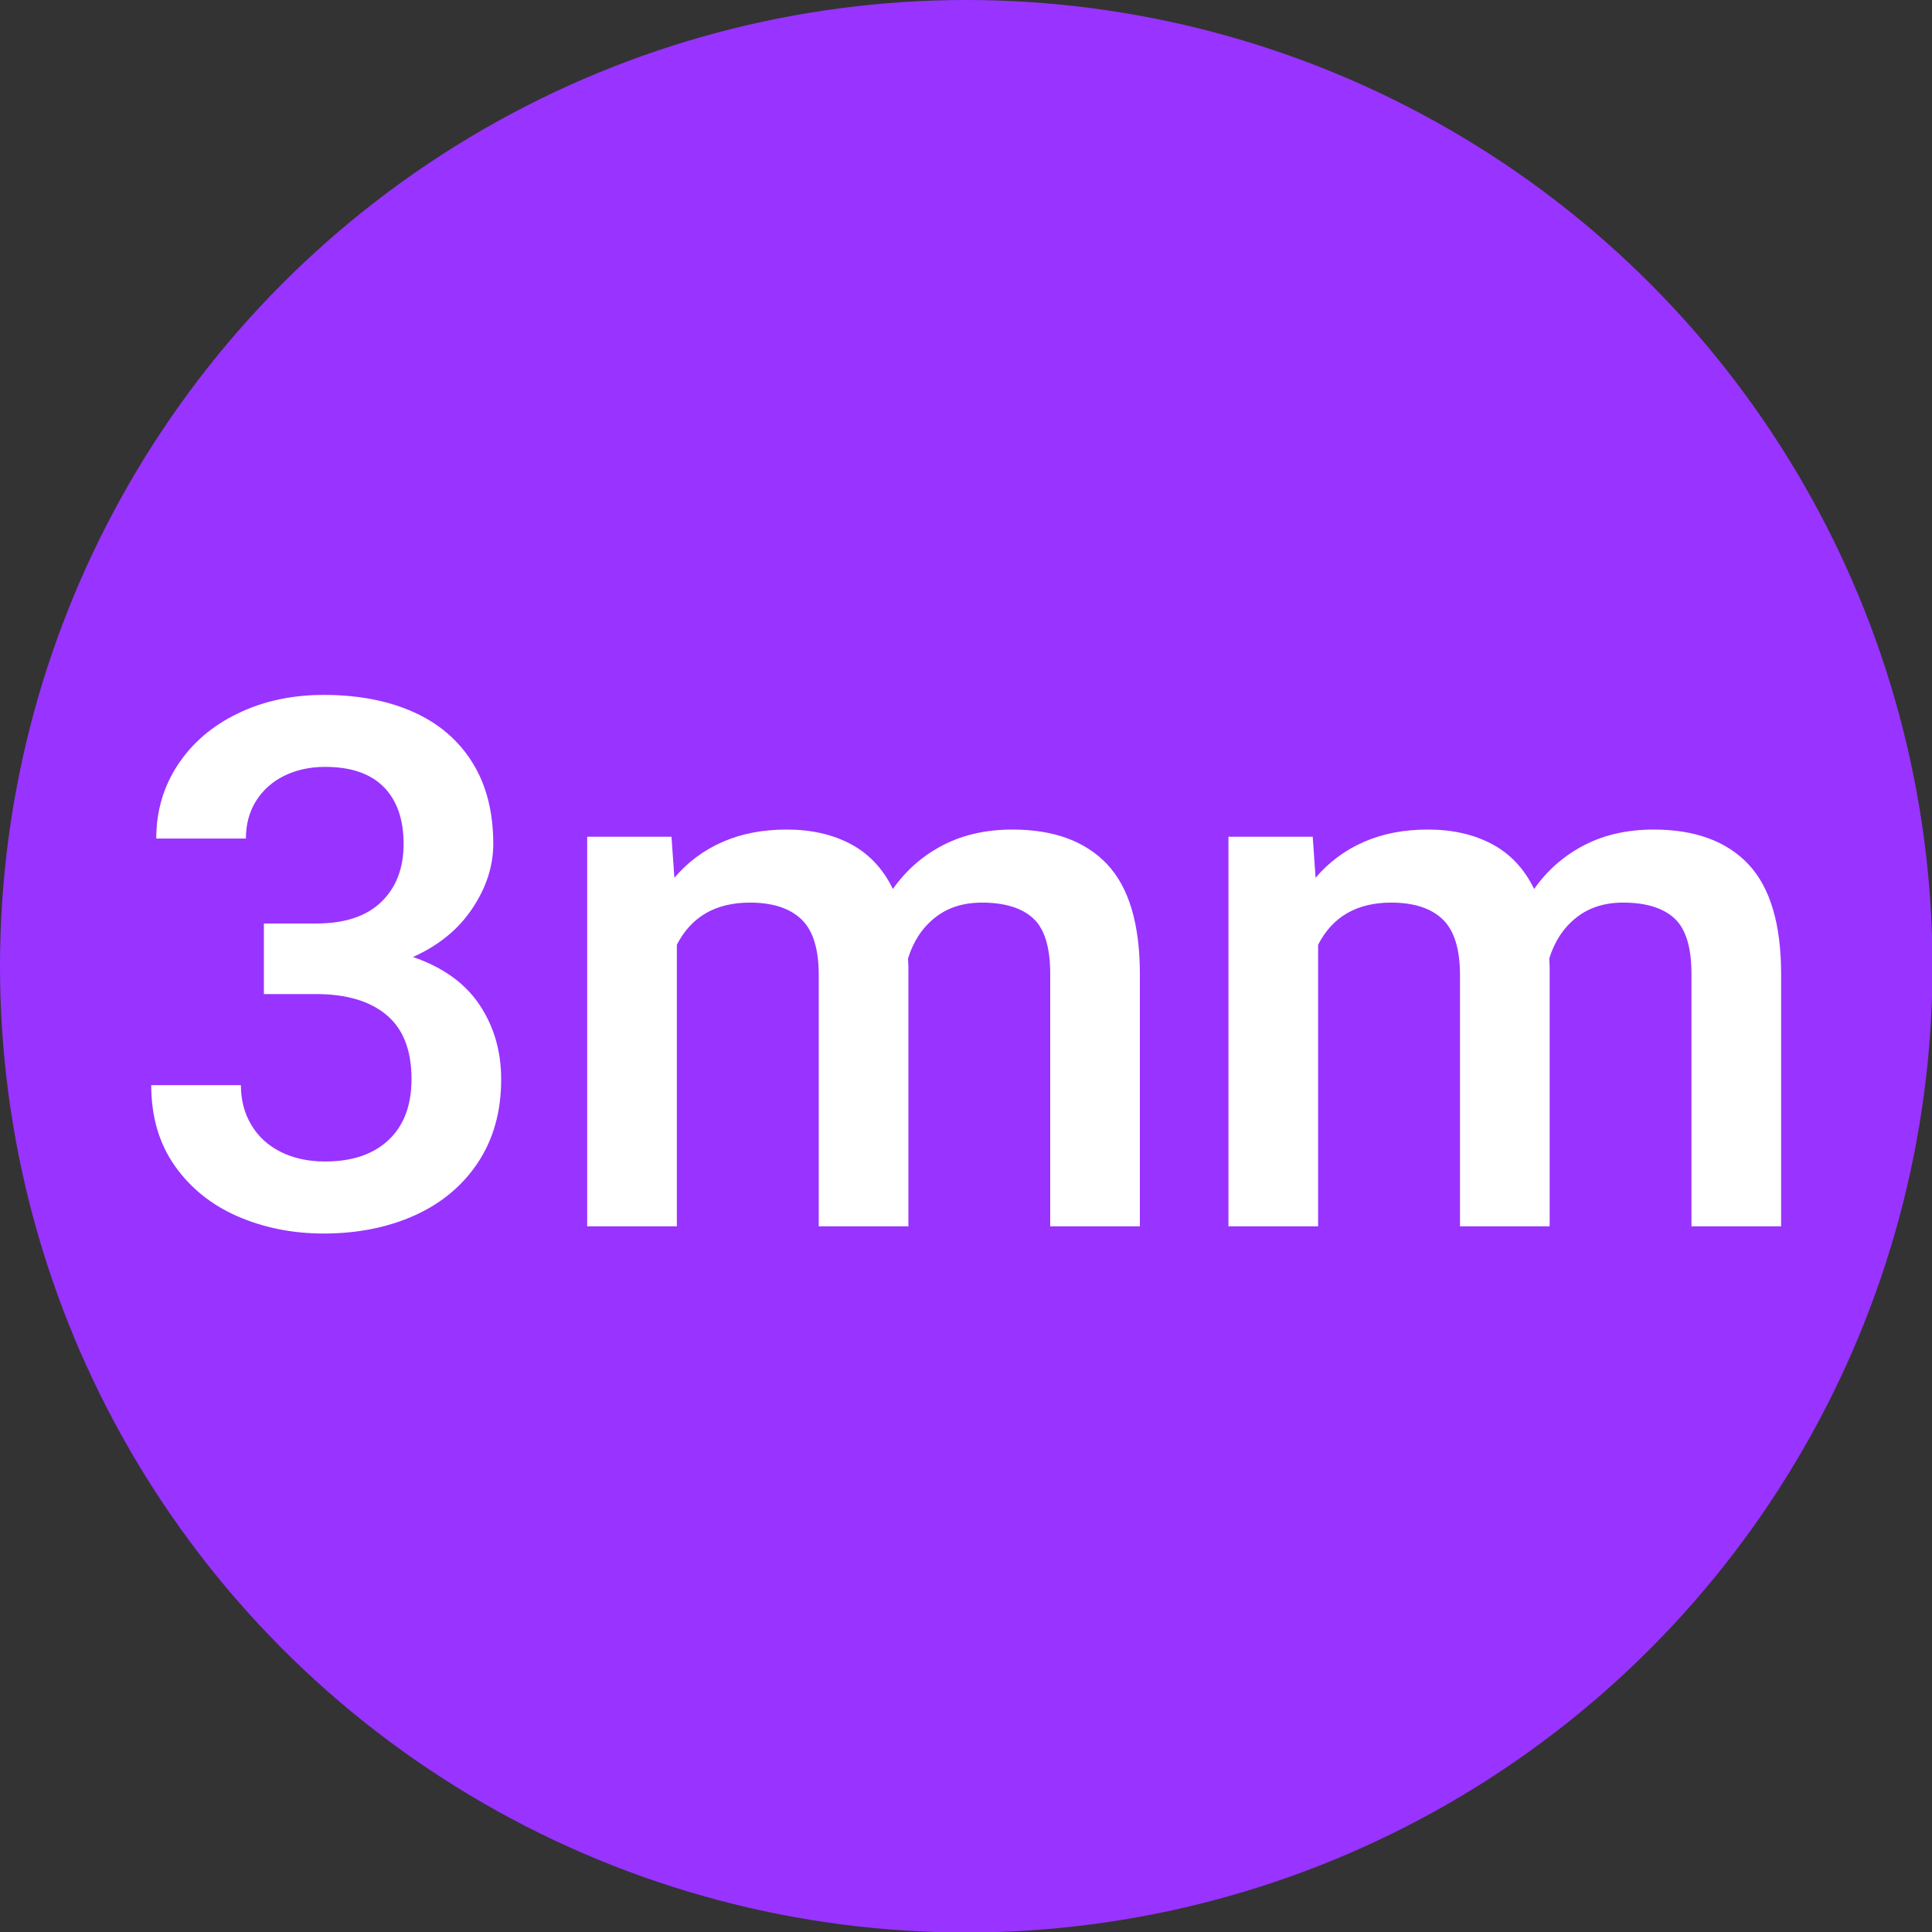
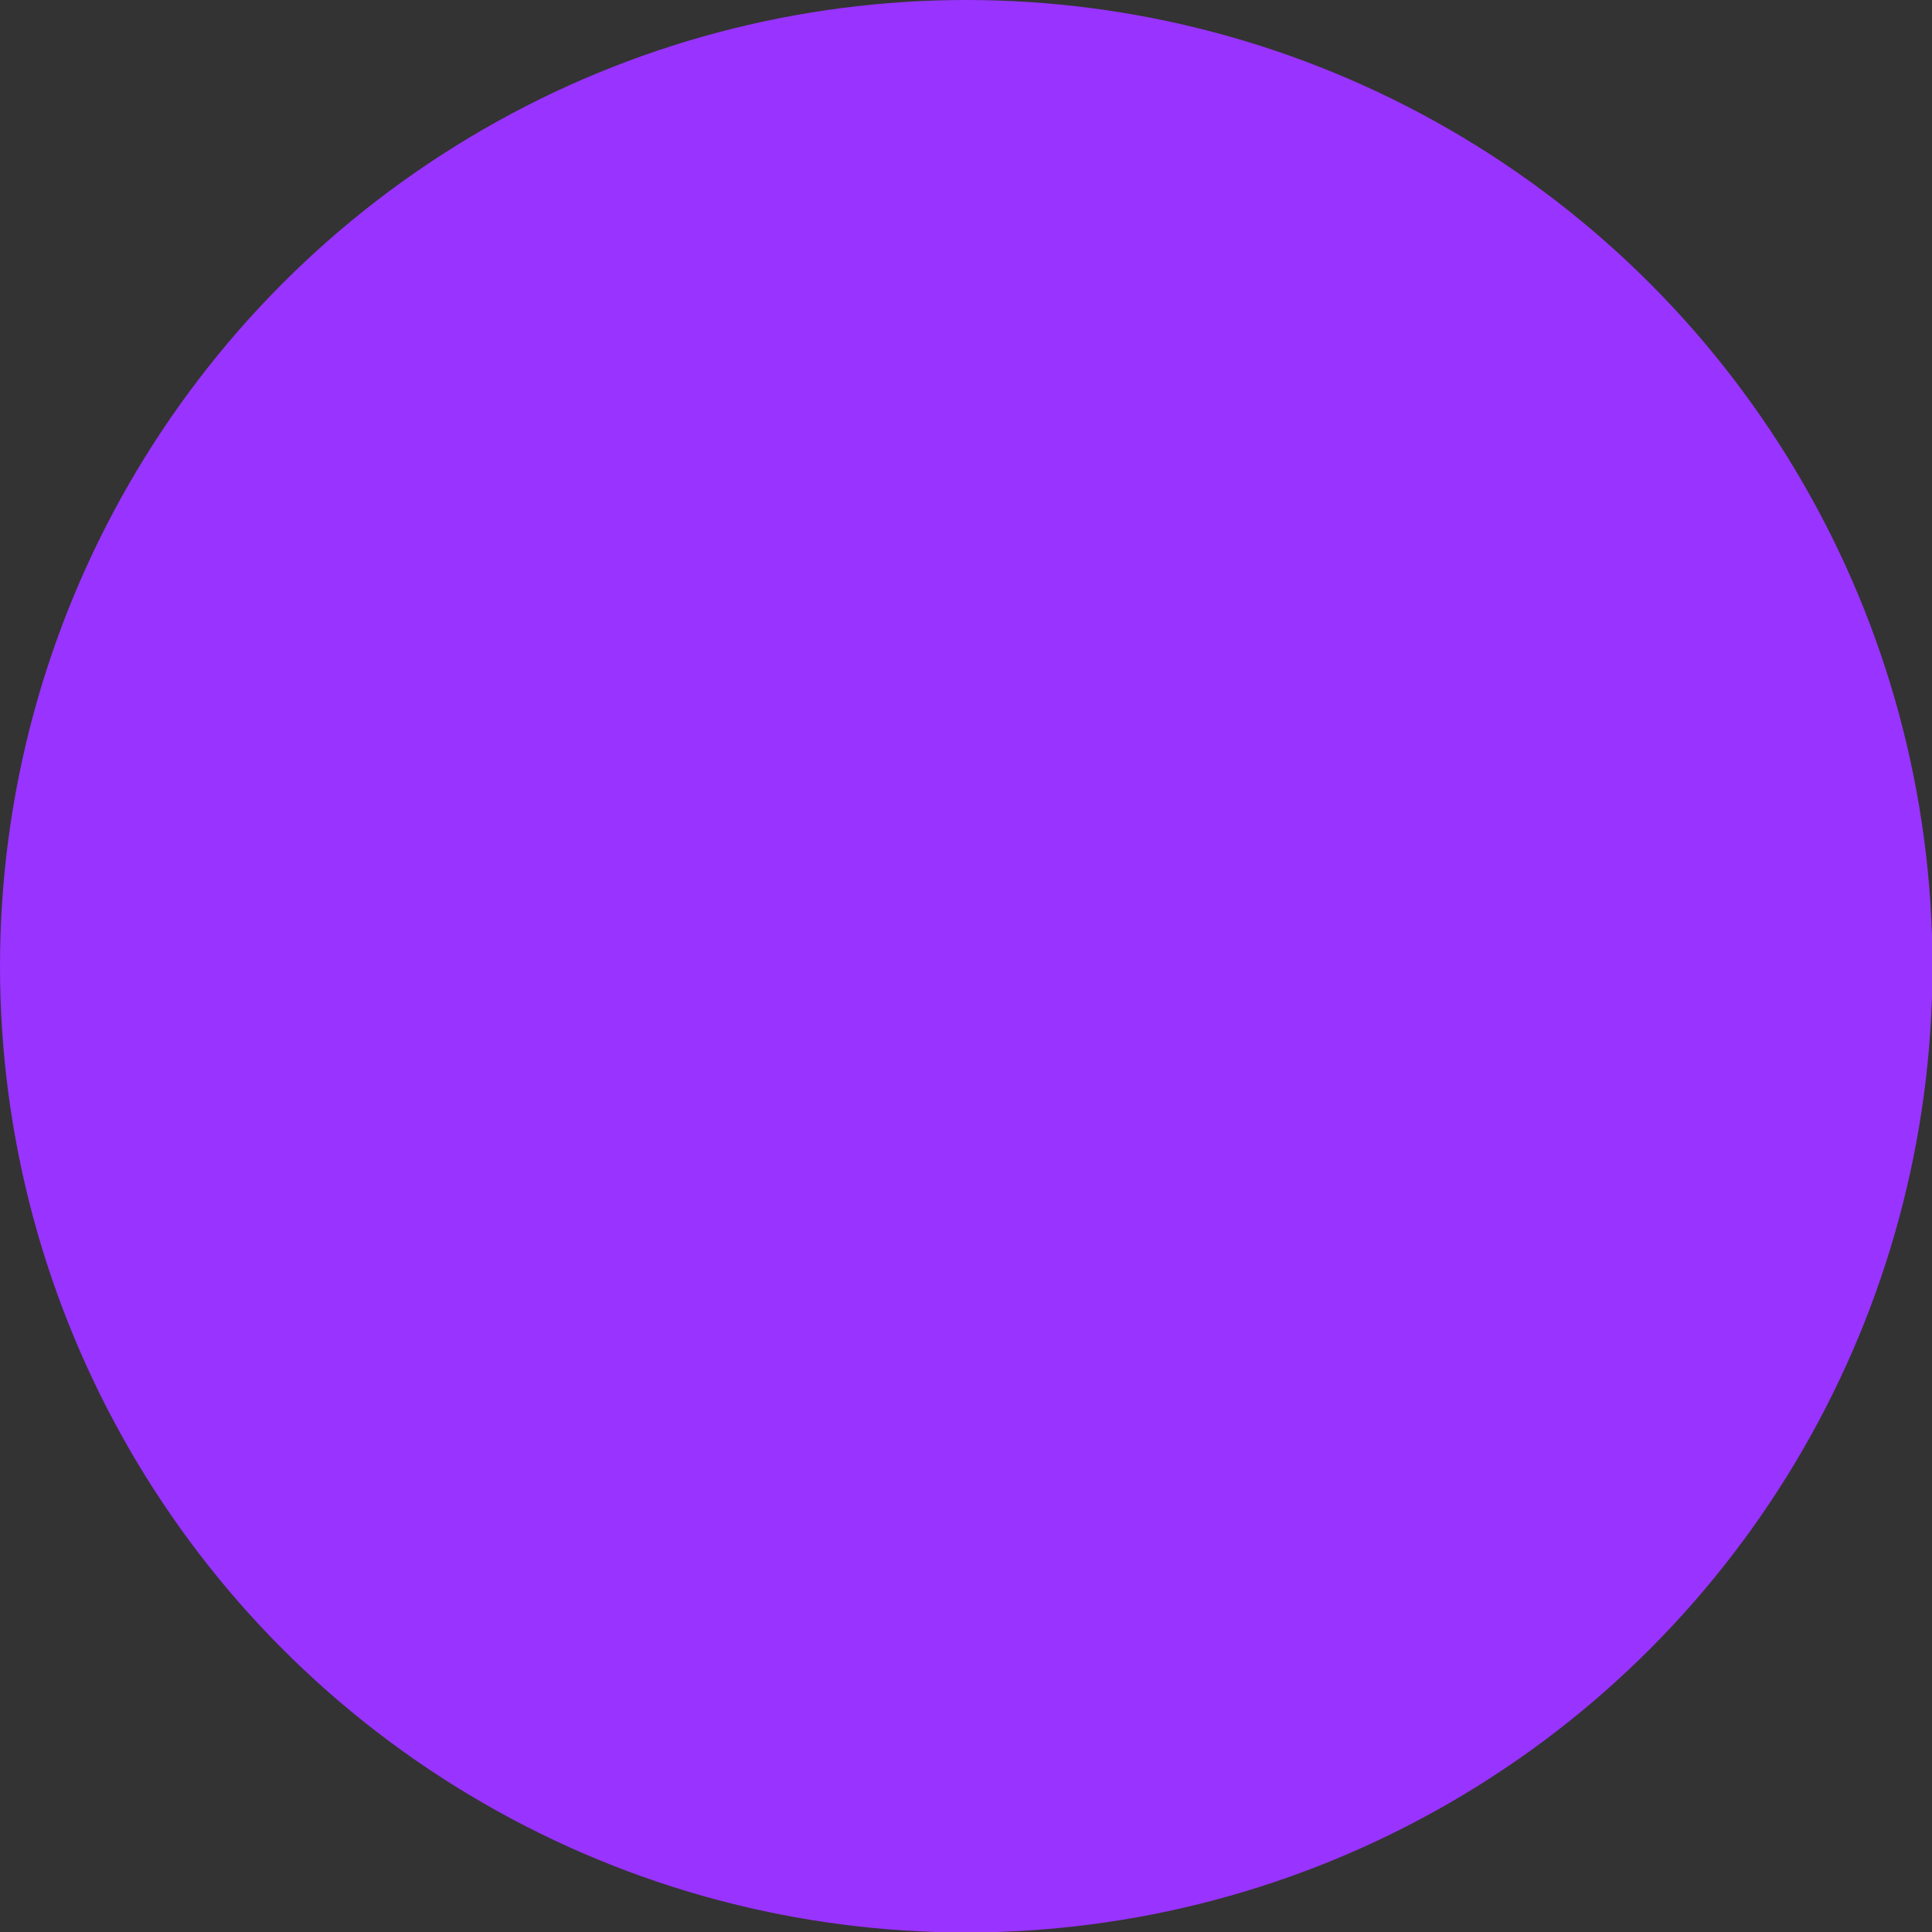
- <svg xmlns="http://www.w3.org/2000/svg" xmlns:ns1="http://www.serif.com/" width="32" height="32" viewBox="0 0 32 32" version="1.1" xml:space="preserve" style="fill-rule:evenodd;clip-rule:evenodd;stroke-linejoin:round;stroke-miterlimit:2;">
+ <svg xmlns="http://www.w3.org/2000/svg" width="32" height="32" viewBox="0 0 32 32" version="1.1" xml:space="preserve" style="fill-rule:evenodd;clip-rule:evenodd;stroke-linejoin:round;stroke-miterlimit:2;">
  <rect x="0" y="0" width="32" height="32" fill="#333333" stroke="none" />
-   <rect id="marges-4" ns1:id="marges 4" x="0" y="0" width="32" height="32" style="fill:none;" />
  <clipPath id="_clip1">
    <rect x="0" y="0" width="32" height="32" />
  </clipPath>
  <g clip-path="url(#_clip1)">
    <circle cx="16.004" cy="16.004" r="16.004" style="fill:rgb(153,51,255);" />
-     <path d="M6.84,15.851c0.497,0.171 0.865,0.435 1.103,0.793c0.239,0.358 0.358,0.769 0.358,1.234c0,0.529 -0.127,0.986 -0.381,1.372c-0.255,0.386 -0.605,0.679 -1.05,0.88c-0.445,0.2 -0.948,0.301 -1.509,0.301c-0.513,-0 -0.987,-0.095 -1.422,-0.283c-0.435,-0.189 -0.783,-0.469 -1.044,-0.838c-0.26,-0.37 -0.39,-0.815 -0.39,-1.336l1.485,-0c-0,0.246 0.057,0.466 0.173,0.659c0.115,0.193 0.278,0.342 0.489,0.447c0.21,0.105 0.455,0.158 0.733,0.158c0.449,0 0.8,-0.119 1.053,-0.358c0.252,-0.238 0.378,-0.574 0.378,-1.007c0,-0.478 -0.138,-0.831 -0.414,-1.062c-0.276,-0.231 -0.665,-0.346 -1.166,-0.346l-0.865,0l0,-1.169l0.865,0c0.473,0 0.833,-0.119 1.079,-0.357c0.247,-0.239 0.37,-0.559 0.37,-0.961c0,-0.405 -0.109,-0.719 -0.328,-0.942c-0.219,-0.222 -0.543,-0.334 -0.972,-0.334c-0.25,0 -0.475,0.049 -0.674,0.146c-0.199,0.098 -0.355,0.236 -0.468,0.415c-0.113,0.179 -0.17,0.387 -0.17,0.626l-1.485,-0c0,-0.453 0.12,-0.861 0.358,-1.223c0.239,-0.361 0.57,-0.645 0.993,-0.849c0.423,-0.205 0.897,-0.307 1.422,-0.307c0.565,-0 1.058,0.093 1.479,0.28c0.422,0.187 0.749,0.465 0.981,0.835c0.233,0.369 0.349,0.821 0.349,1.353c0,0.366 -0.115,0.722 -0.346,1.068c-0.23,0.346 -0.558,0.614 -0.984,0.805Z" style="fill:white;fill-rule:nonzero;" />
-     <path d="M16.769,13.74c0.684,-0 1.207,0.192 1.569,0.575c0.361,0.384 0.542,0.991 0.542,1.822l0,4.175l-1.485,-0l0,-4.181c0,-0.441 -0.094,-0.748 -0.283,-0.921c-0.189,-0.173 -0.472,-0.26 -0.85,-0.26c-0.31,0 -0.569,0.084 -0.778,0.251c-0.209,0.167 -0.357,0.391 -0.444,0.674l0.006,0.137l-0,4.3l-1.485,-0l-0,-4.163c-0,-0.433 -0.096,-0.741 -0.289,-0.924c-0.193,-0.183 -0.476,-0.275 -0.85,-0.275c-0.569,0 -0.972,0.233 -1.211,0.698l0,4.664l-1.485,-0l0,-6.453l1.396,0l0.048,0.68c0.218,-0.258 0.484,-0.456 0.796,-0.593c0.312,-0.138 0.667,-0.206 1.064,-0.206c0.406,-0 0.76,0.08 1.062,0.241c0.302,0.161 0.534,0.409 0.697,0.743c0.219,-0.31 0.495,-0.552 0.829,-0.725c0.334,-0.173 0.718,-0.259 1.151,-0.259Z" style="fill:white;fill-rule:nonzero;" />
-     <path d="M27.39,13.74c0.684,-0 1.207,0.192 1.569,0.575c0.361,0.384 0.542,0.991 0.542,1.822l0,4.175l-1.485,-0l0,-4.181c0,-0.441 -0.094,-0.748 -0.283,-0.921c-0.189,-0.173 -0.472,-0.26 -0.85,-0.26c-0.31,0 -0.569,0.084 -0.778,0.251c-0.209,0.167 -0.357,0.391 -0.444,0.674l0.006,0.137l-0,4.3l-1.485,-0l-0,-4.163c-0,-0.433 -0.097,-0.741 -0.289,-0.924c-0.193,-0.183 -0.476,-0.275 -0.85,-0.275c-0.569,0 -0.972,0.233 -1.211,0.698l0,4.664l-1.485,-0l0,-6.453l1.396,0l0.047,0.68c0.219,-0.258 0.485,-0.456 0.797,-0.593c0.312,-0.138 0.667,-0.206 1.064,-0.206c0.406,-0 0.759,0.08 1.062,0.241c0.302,0.161 0.534,0.409 0.697,0.743c0.219,-0.31 0.495,-0.552 0.829,-0.725c0.334,-0.173 0.718,-0.259 1.151,-0.259Z" style="fill:white;fill-rule:nonzero;" />
  </g>
</svg>